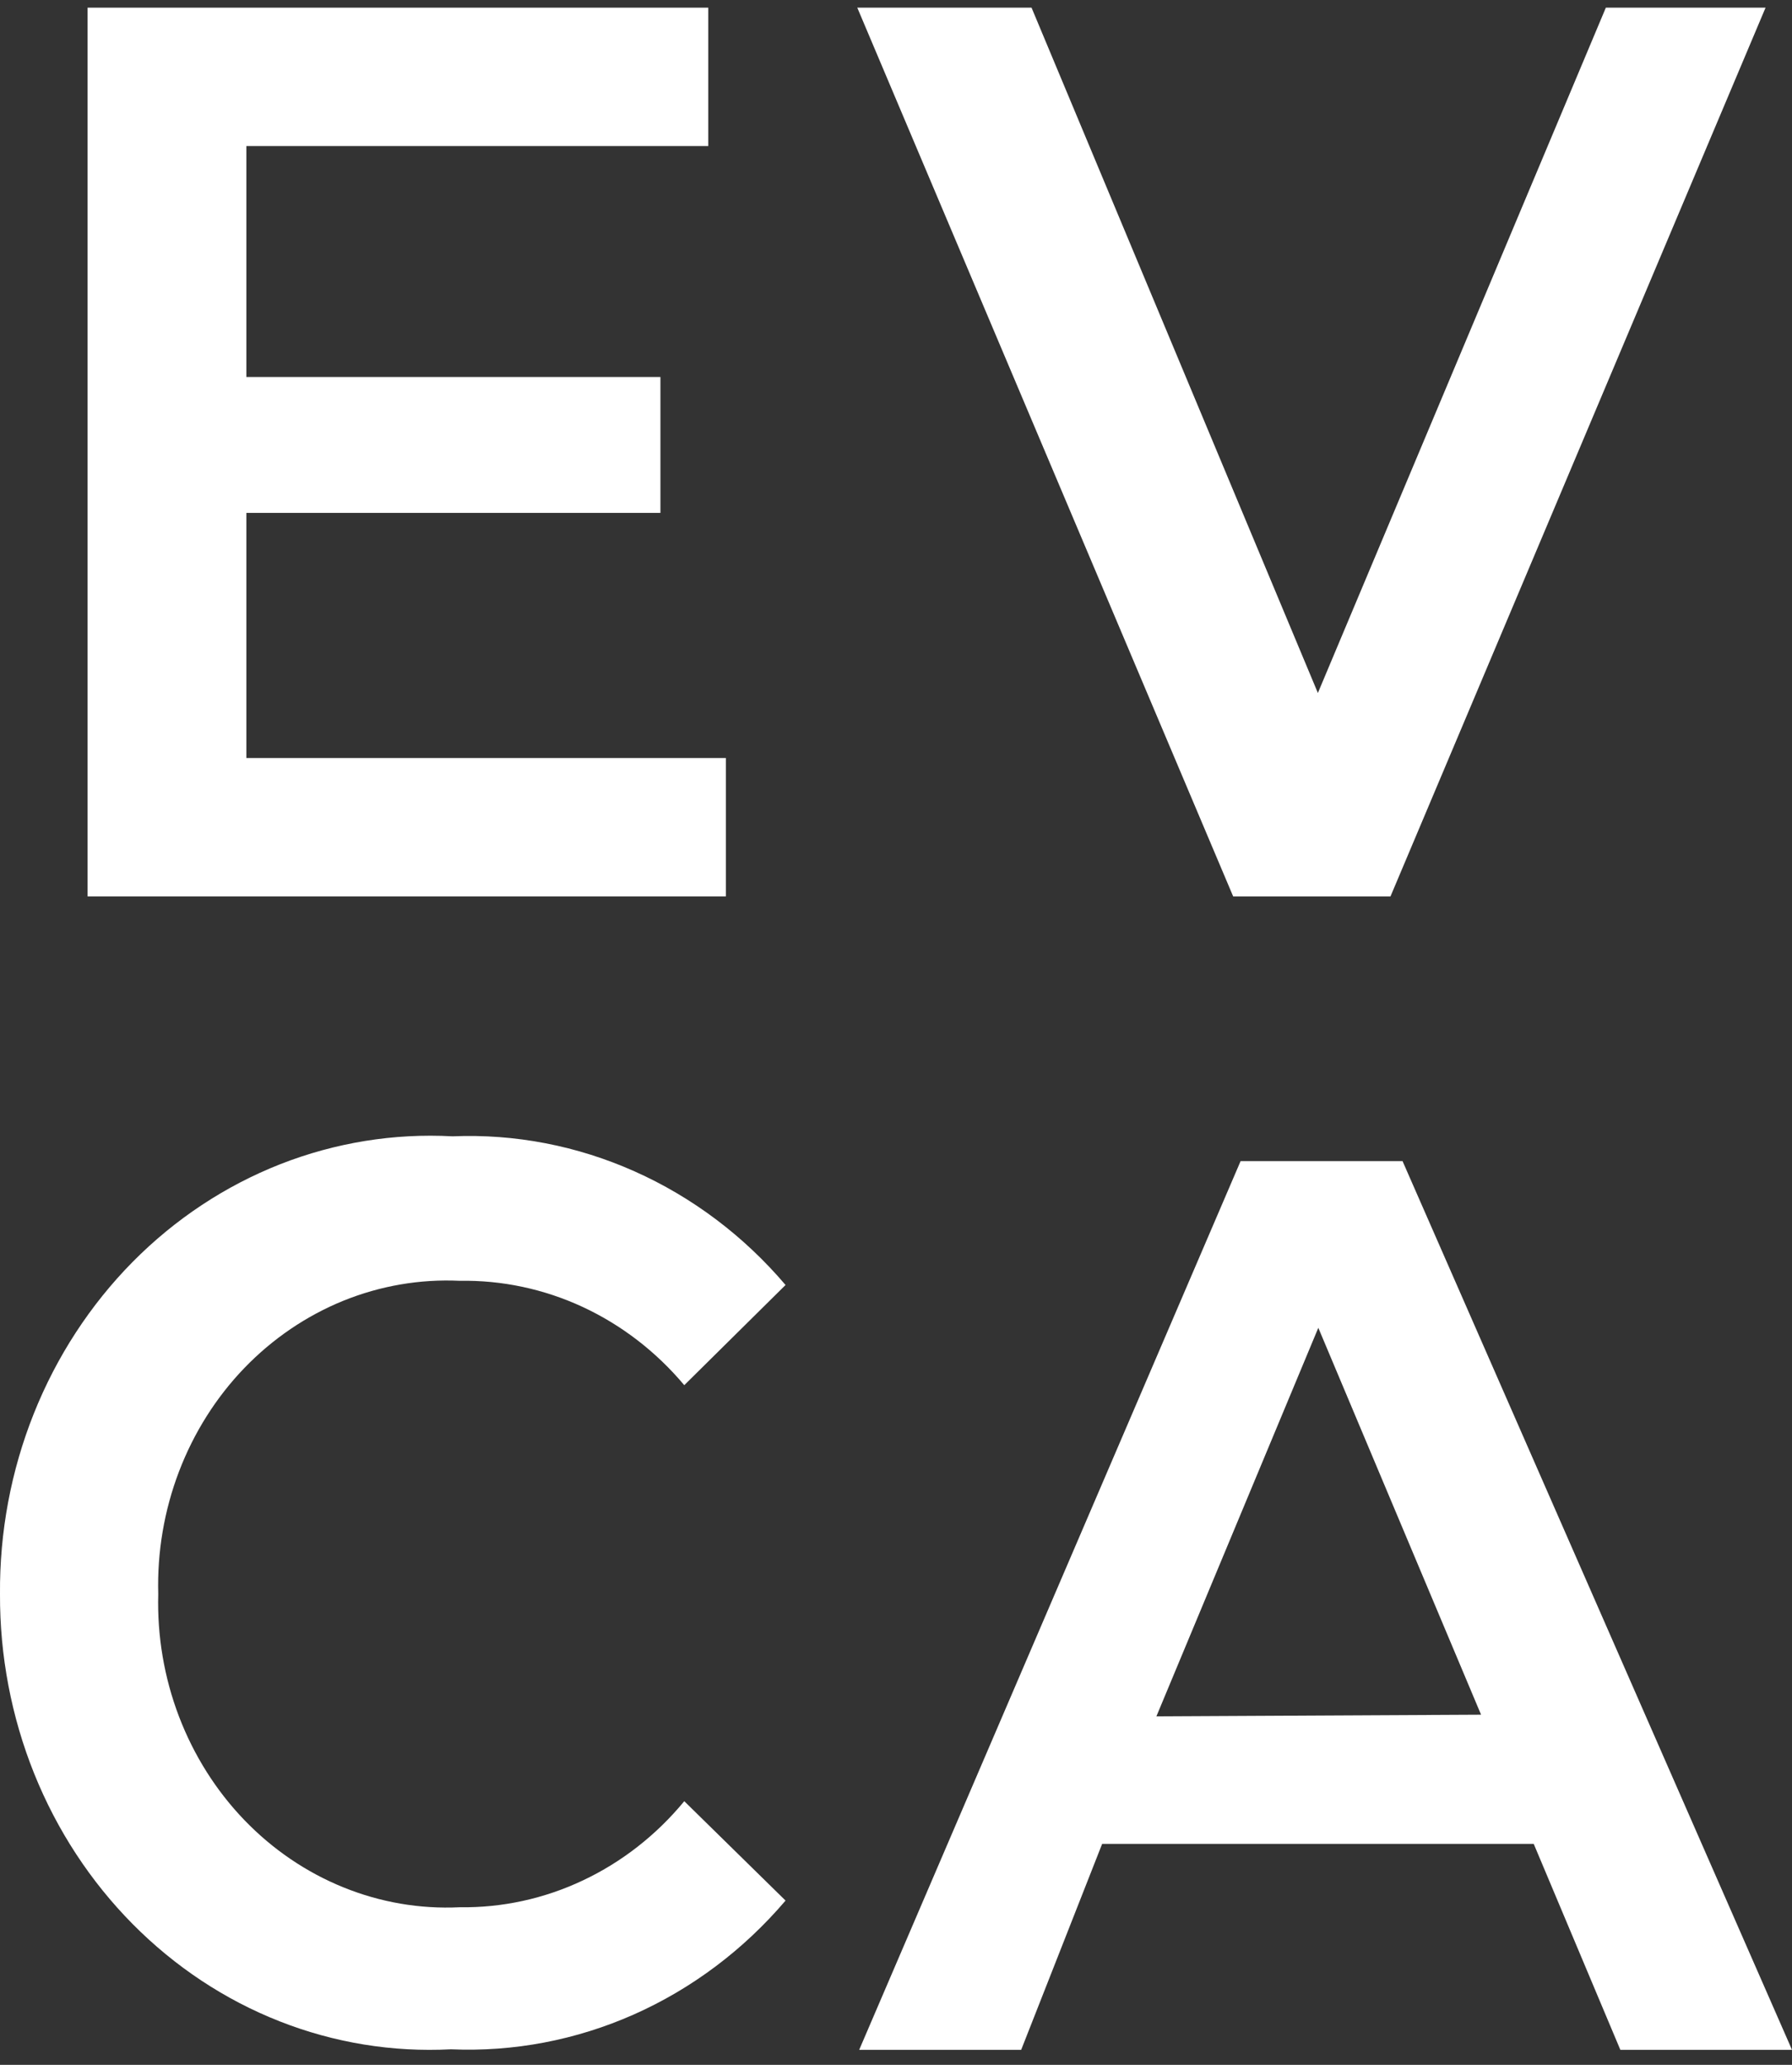
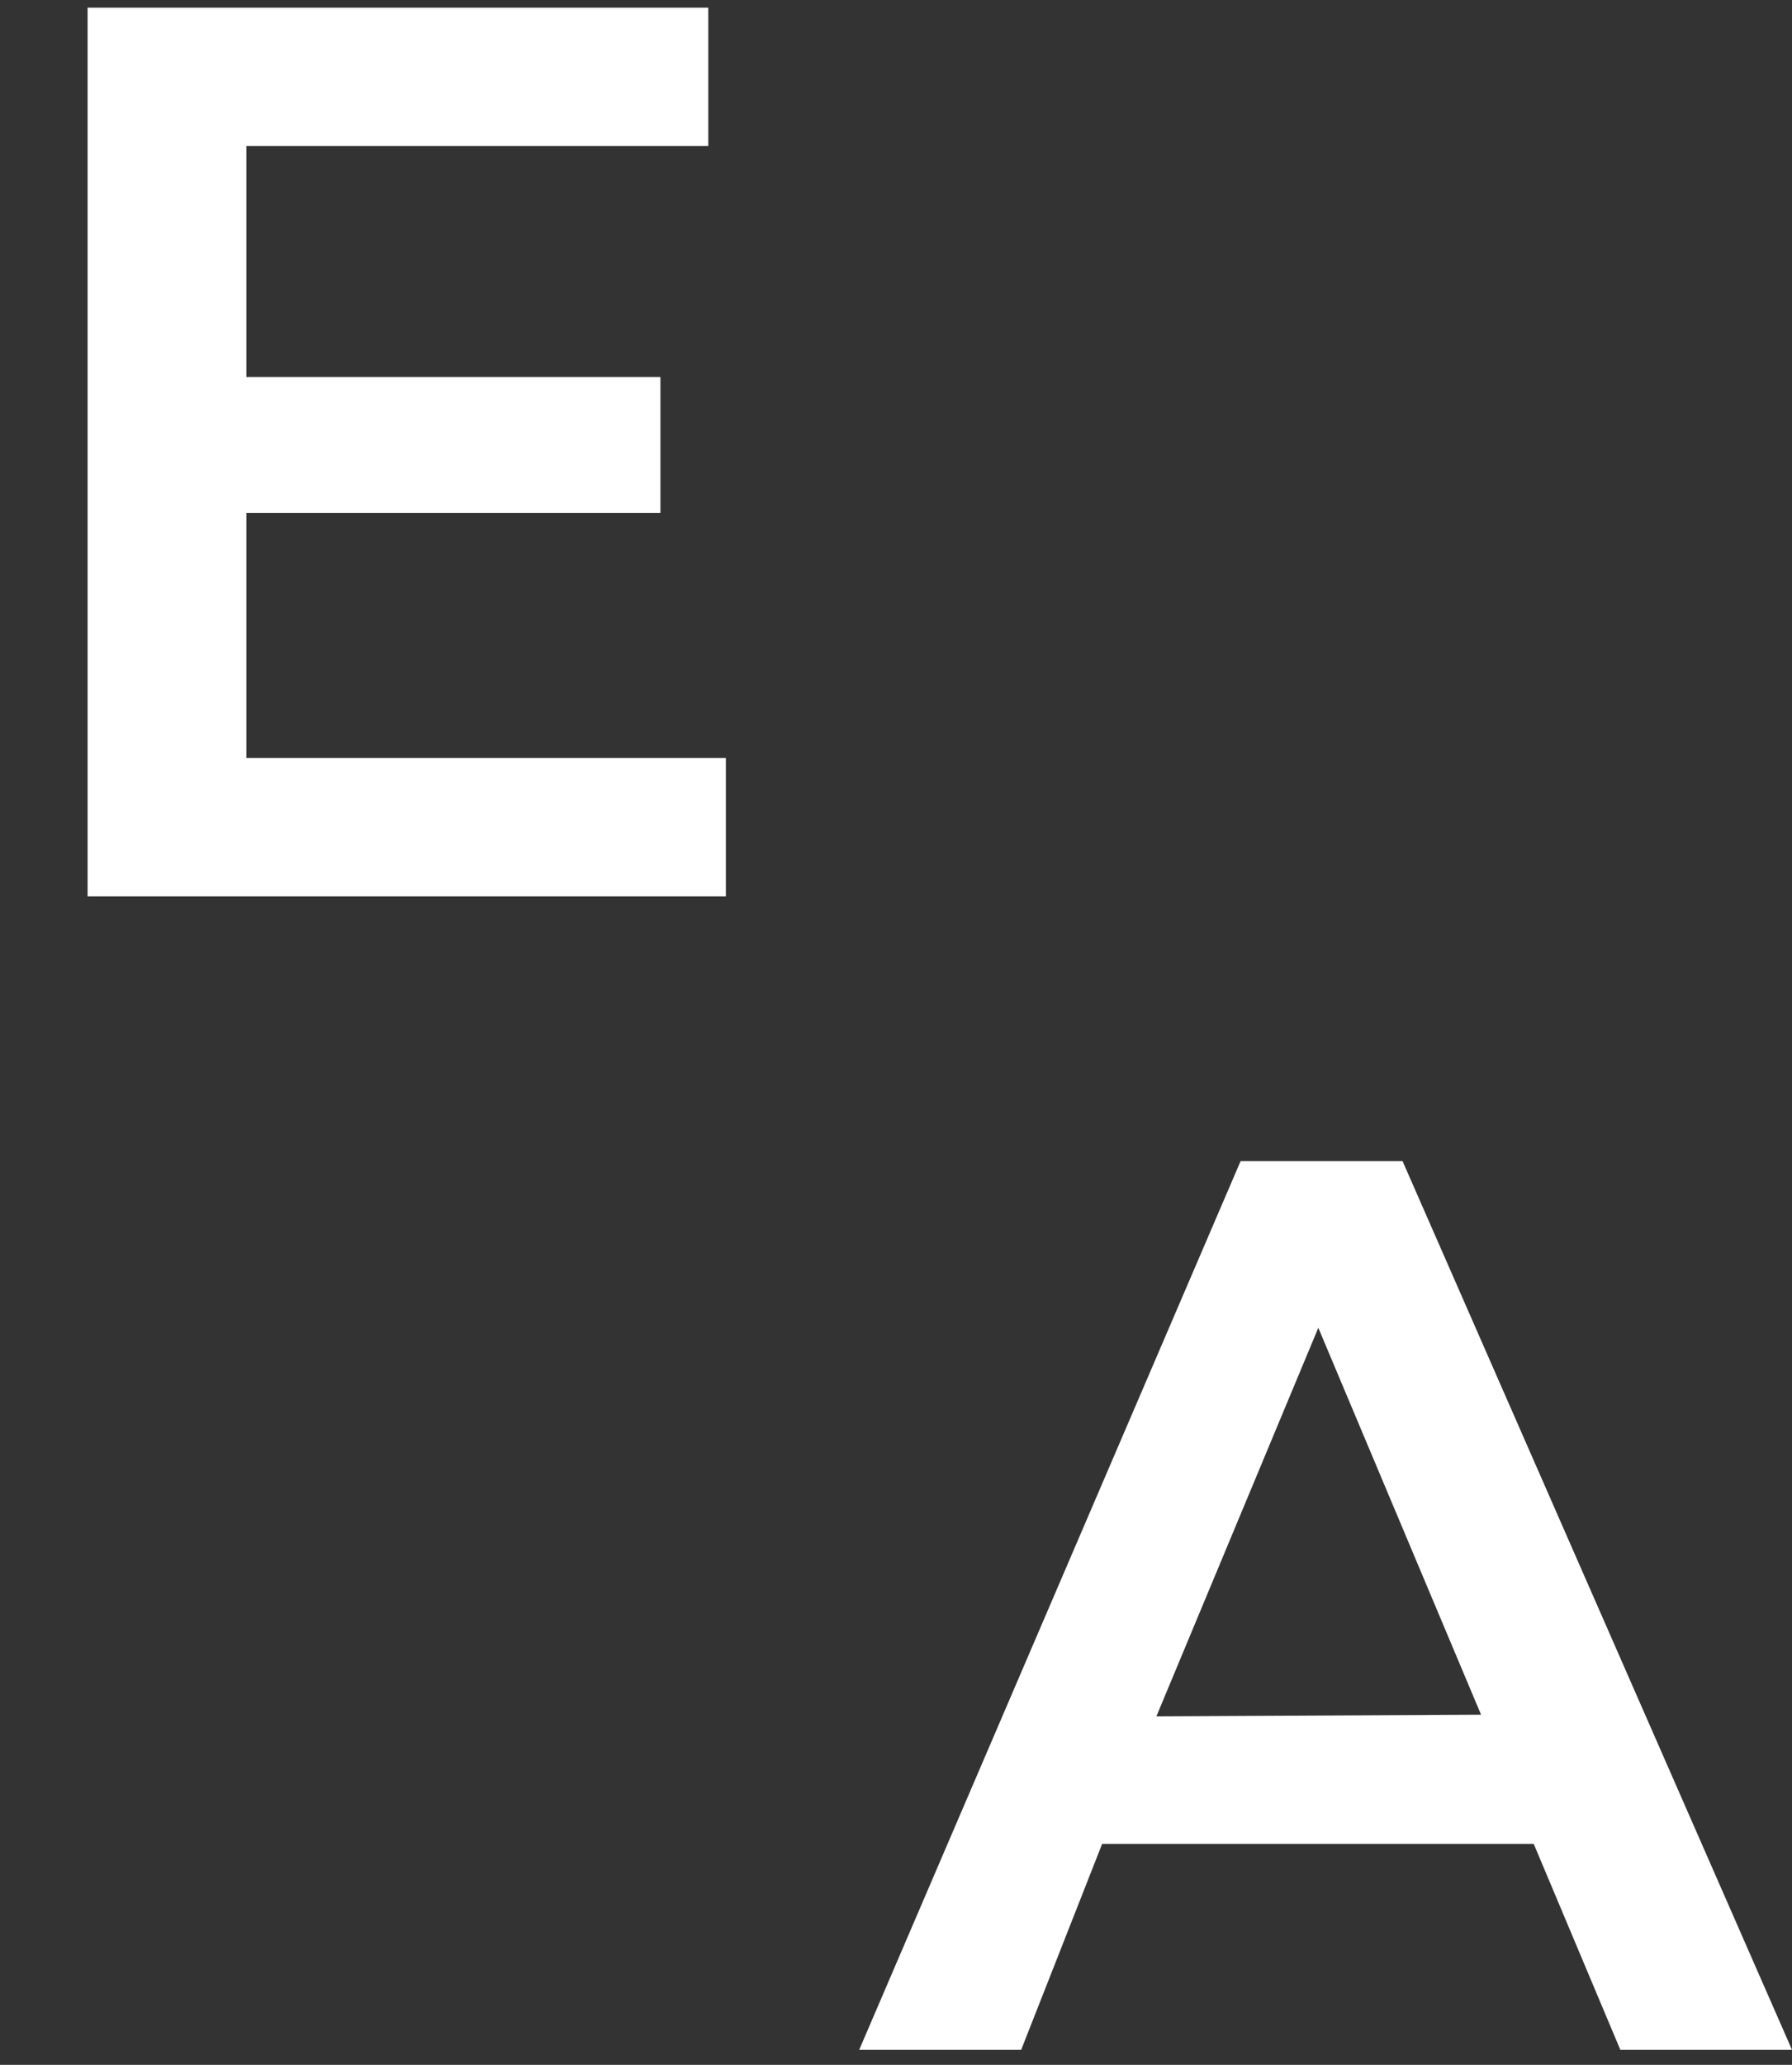
<svg xmlns="http://www.w3.org/2000/svg" width="33" height="38" viewBox="0 0 33 38" fill="none">
  <rect x="0" y="0" width="33" height="38" fill="#333333" stroke="none" />
  <path d="M13.367 13.95V16.497H1.613V0.141H13.043V2.688H4.537V6.938H12.162V9.439H4.537V13.95H13.367Z" fill="#FFF" />
-   <path d="M32.513 0.141L25.606 16.497H22.709L15.787 0.141H18.996L24.269 12.753L29.572 0.141H32.513Z" fill="#FFF" />
-   <path d="M0 29.336C-0.009 28.195 0.203 27.065 0.623 26.014C1.043 24.963 1.662 24.014 2.442 23.224C3.223 22.435 4.148 21.823 5.161 21.425C6.174 21.028 7.253 20.853 8.333 20.912C9.483 20.864 10.628 21.085 11.688 21.558C12.748 22.031 13.697 22.744 14.466 23.648L12.601 25.492C12.084 24.876 11.446 24.385 10.732 24.053C10.018 23.722 9.244 23.557 8.464 23.571C7.734 23.537 7.005 23.662 6.323 23.938C5.641 24.215 5.02 24.637 4.499 25.177C3.978 25.718 3.569 26.367 3.296 27.082C3.023 27.798 2.893 28.565 2.914 29.336C2.893 30.107 3.023 30.874 3.296 31.589C3.569 32.304 3.978 32.953 4.499 33.494C5.02 34.035 5.641 34.457 6.323 34.733C7.005 35.01 7.734 35.135 8.464 35.1C9.247 35.111 10.022 34.943 10.736 34.605C11.451 34.268 12.087 33.771 12.601 33.148L14.466 34.977C13.693 35.884 12.74 36.599 11.675 37.072C10.609 37.545 9.458 37.764 8.304 37.714C7.23 37.77 6.156 37.595 5.149 37.199C4.141 36.803 3.221 36.194 2.444 35.41C1.667 34.626 1.049 33.683 0.629 32.639C0.209 31.594 -0.005 30.47 0 29.336Z" fill="#FFF" />
  <path d="M28.244 33.934H20.296L18.805 37.724H15.822L22.846 21.368H25.828L33 37.724H29.839L28.244 33.934ZM27.274 31.556L24.277 24.436L21.295 31.587L27.274 31.556Z" fill="#FFF" />
</svg>